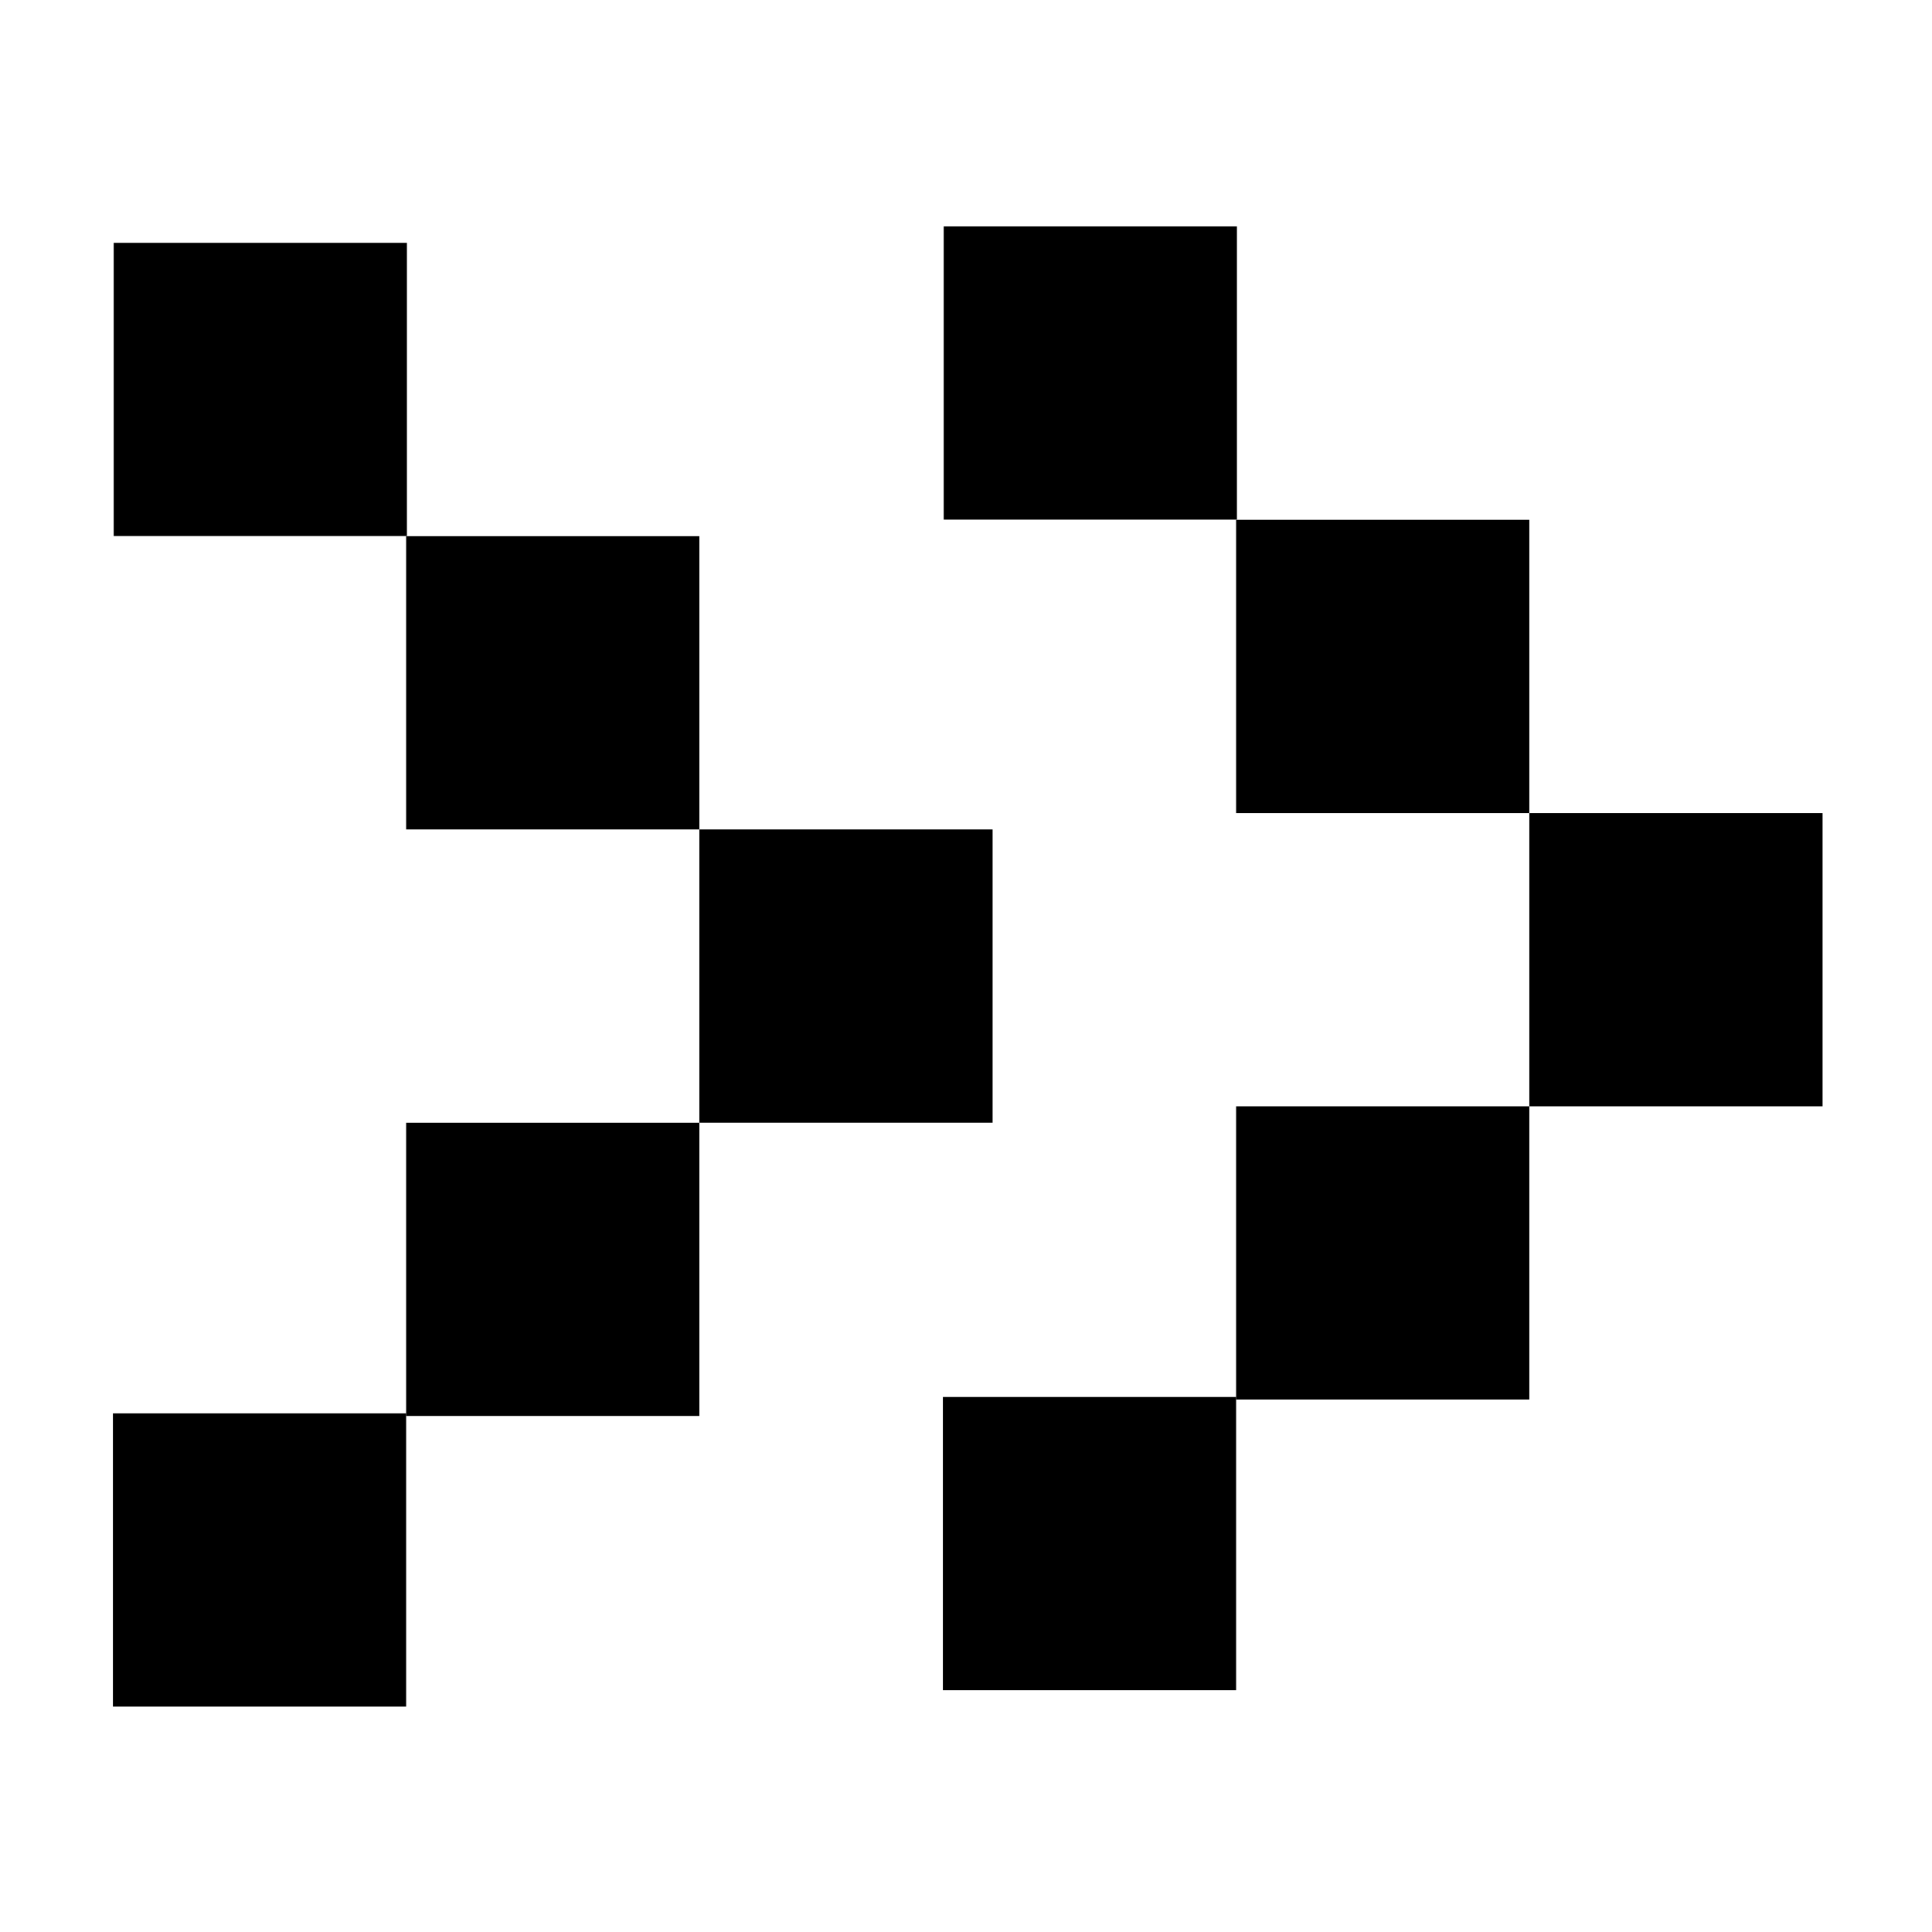
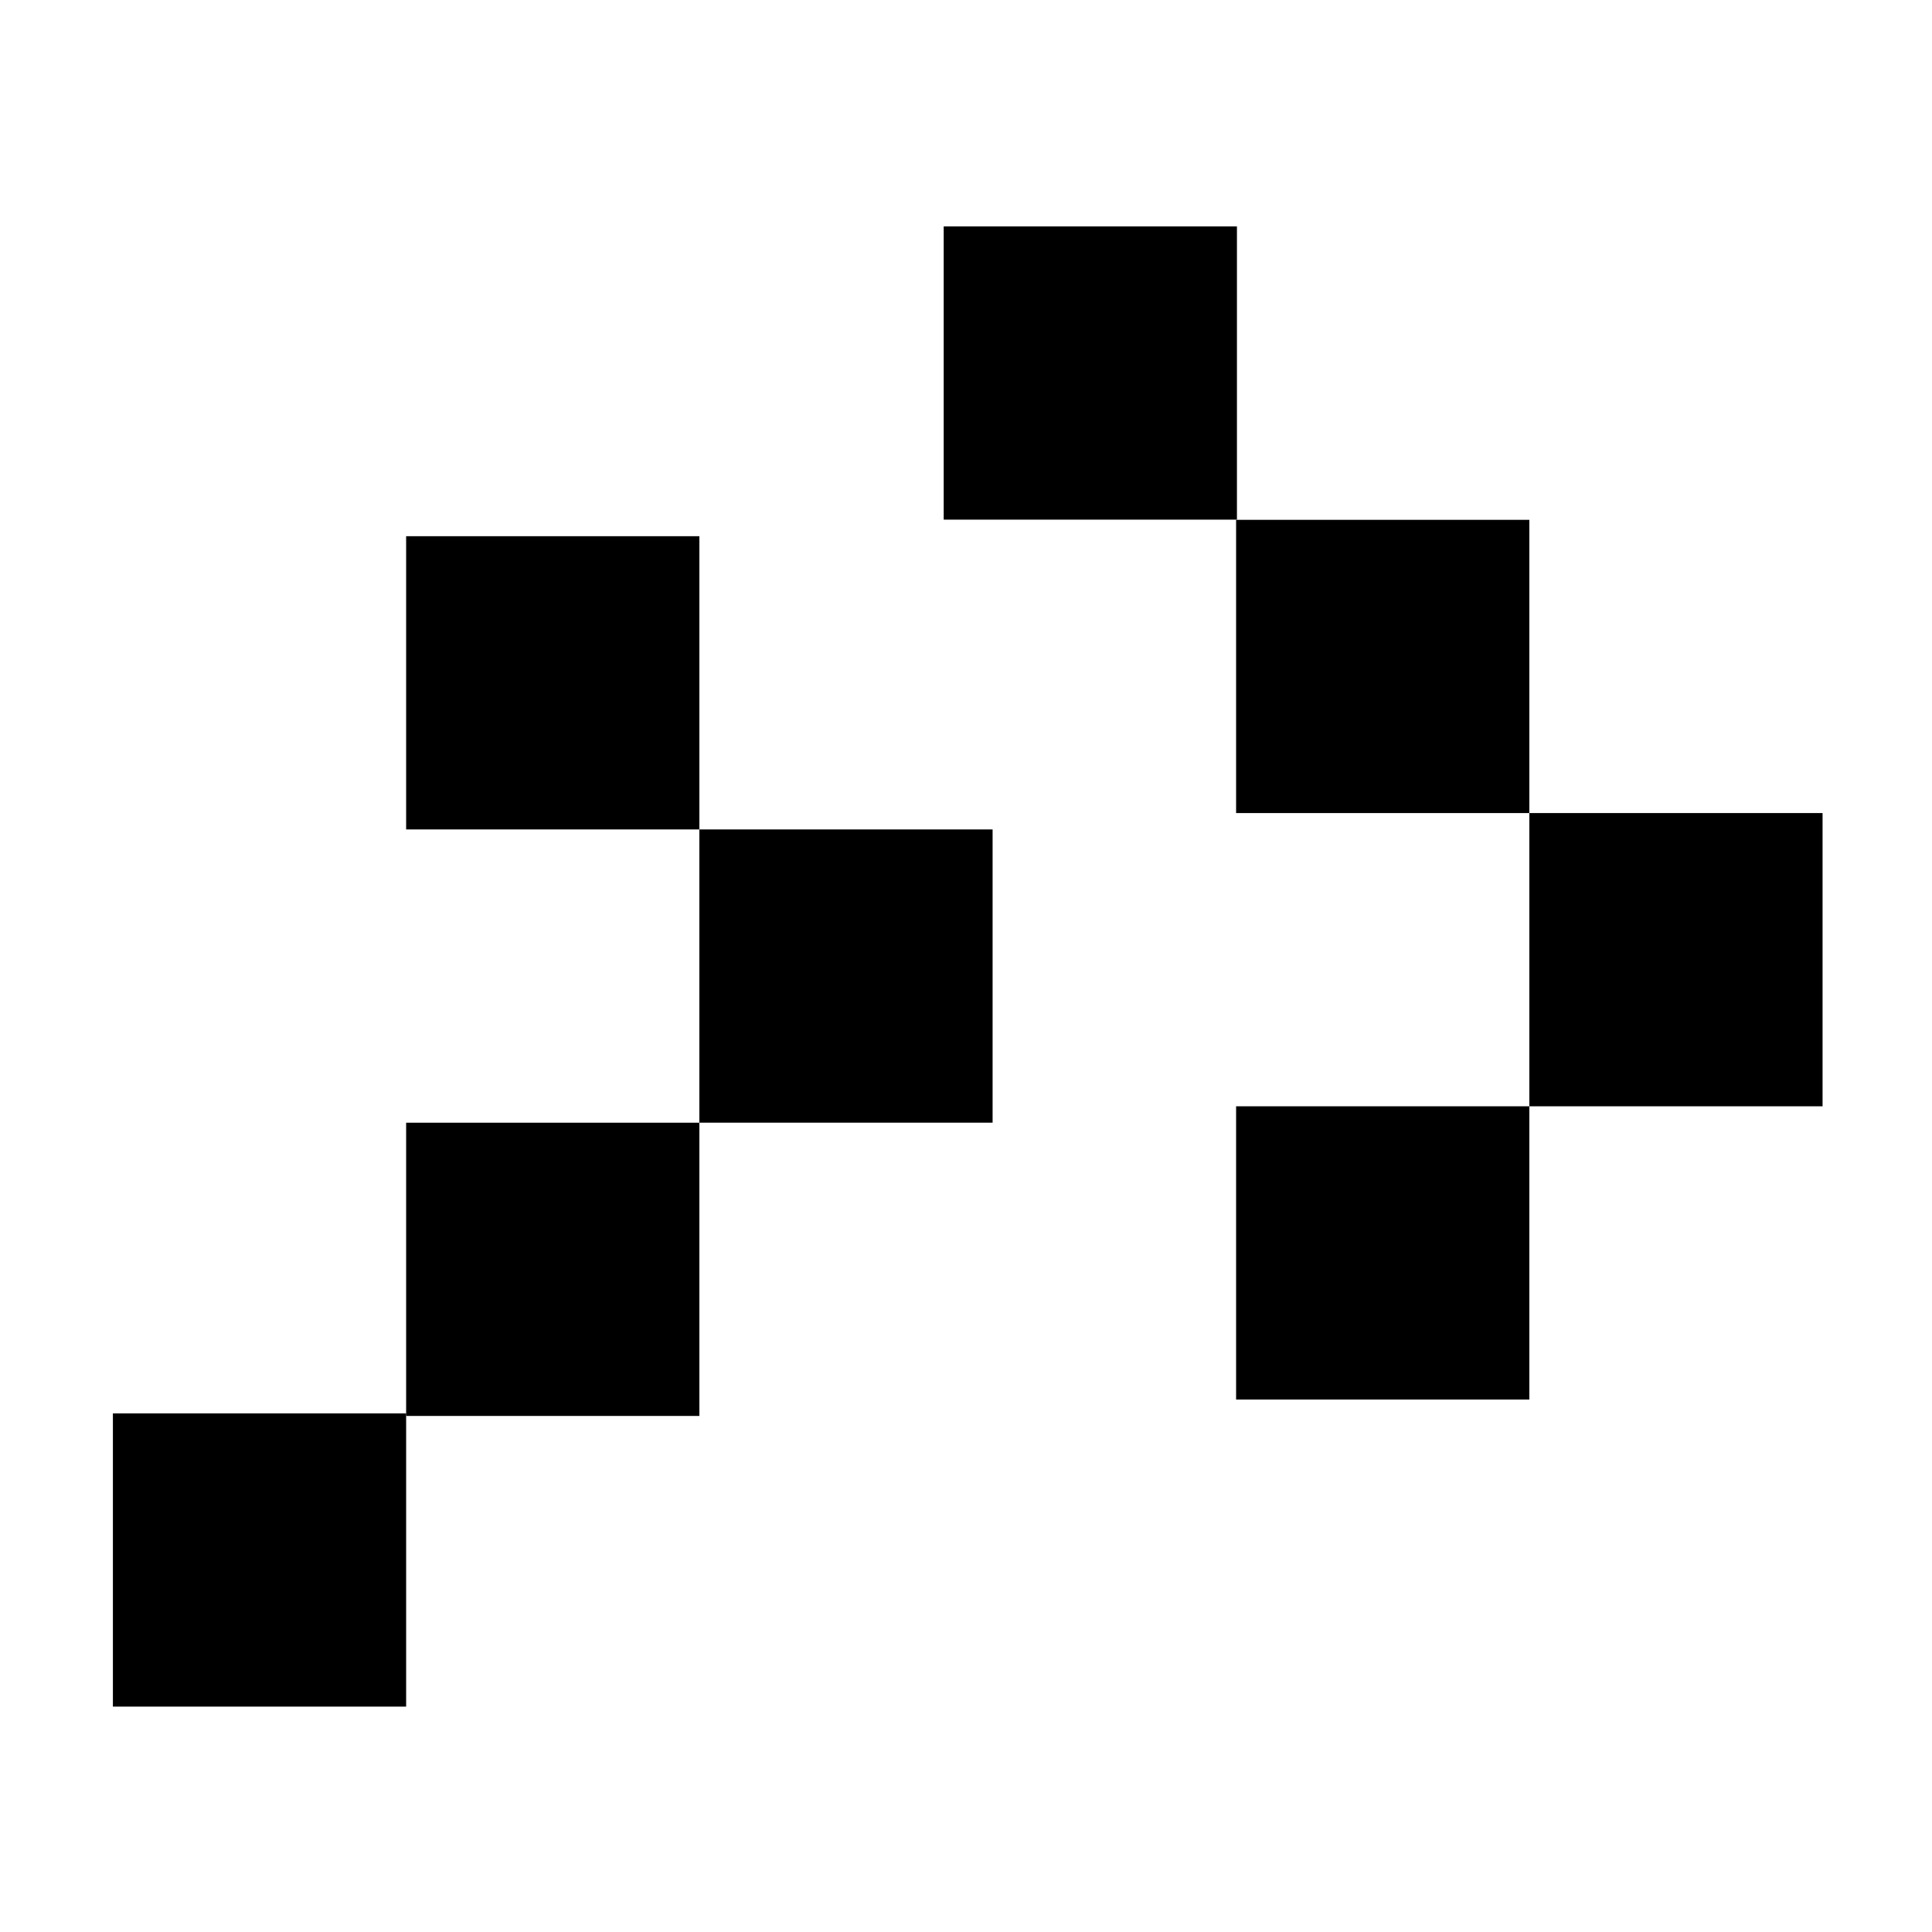
<svg xmlns="http://www.w3.org/2000/svg" id="Layer_1" data-name="Layer 1" version="1.1" viewBox="0 0 512 512">
  <defs>
    <style>
      .cls-1 {
        fill: #000;
        stroke-width: 0px;
      }
    </style>
  </defs>
  <rect class="cls-1" x="29.92" y="374.56" width="77.71" height="77.71" transform="translate(137.55 826.83) rotate(180)" />
  <rect class="cls-1" x="107.63" y="297.52" width="77.71" height="77.71" transform="translate(292.97 672.76) rotate(180)" />
  <rect class="cls-1" x="185.34" y="219.82" width="77.71" height="77.71" transform="translate(448.39 517.34) rotate(180)" />
  <rect class="cls-1" x="107.63" y="142.11" width="77.71" height="77.71" transform="translate(292.97 361.92) rotate(180)" />
-   <rect class="cls-1" x="30.13" y="64.34" width="77.71" height="77.71" transform="translate(137.97 206.4) rotate(180)" />
-   <rect class="cls-1" x="249.87" y="370.21" width="77.71" height="77.71" transform="translate(577.45 818.14) rotate(180)" />
  <rect class="cls-1" x="327.58" y="293.18" width="77.71" height="77.71" transform="translate(732.87 664.07) rotate(180)" />
  <rect class="cls-1" x="405.29" y="215.47" width="77.71" height="77.71" transform="translate(888.29 508.65) rotate(180)" />
  <rect class="cls-1" x="327.58" y="137.76" width="77.71" height="77.71" transform="translate(732.87 353.23) rotate(180)" />
  <rect class="cls-1" x="250.08" y="60" width="77.71" height="77.71" transform="translate(577.88 197.71) rotate(180)" />
</svg>